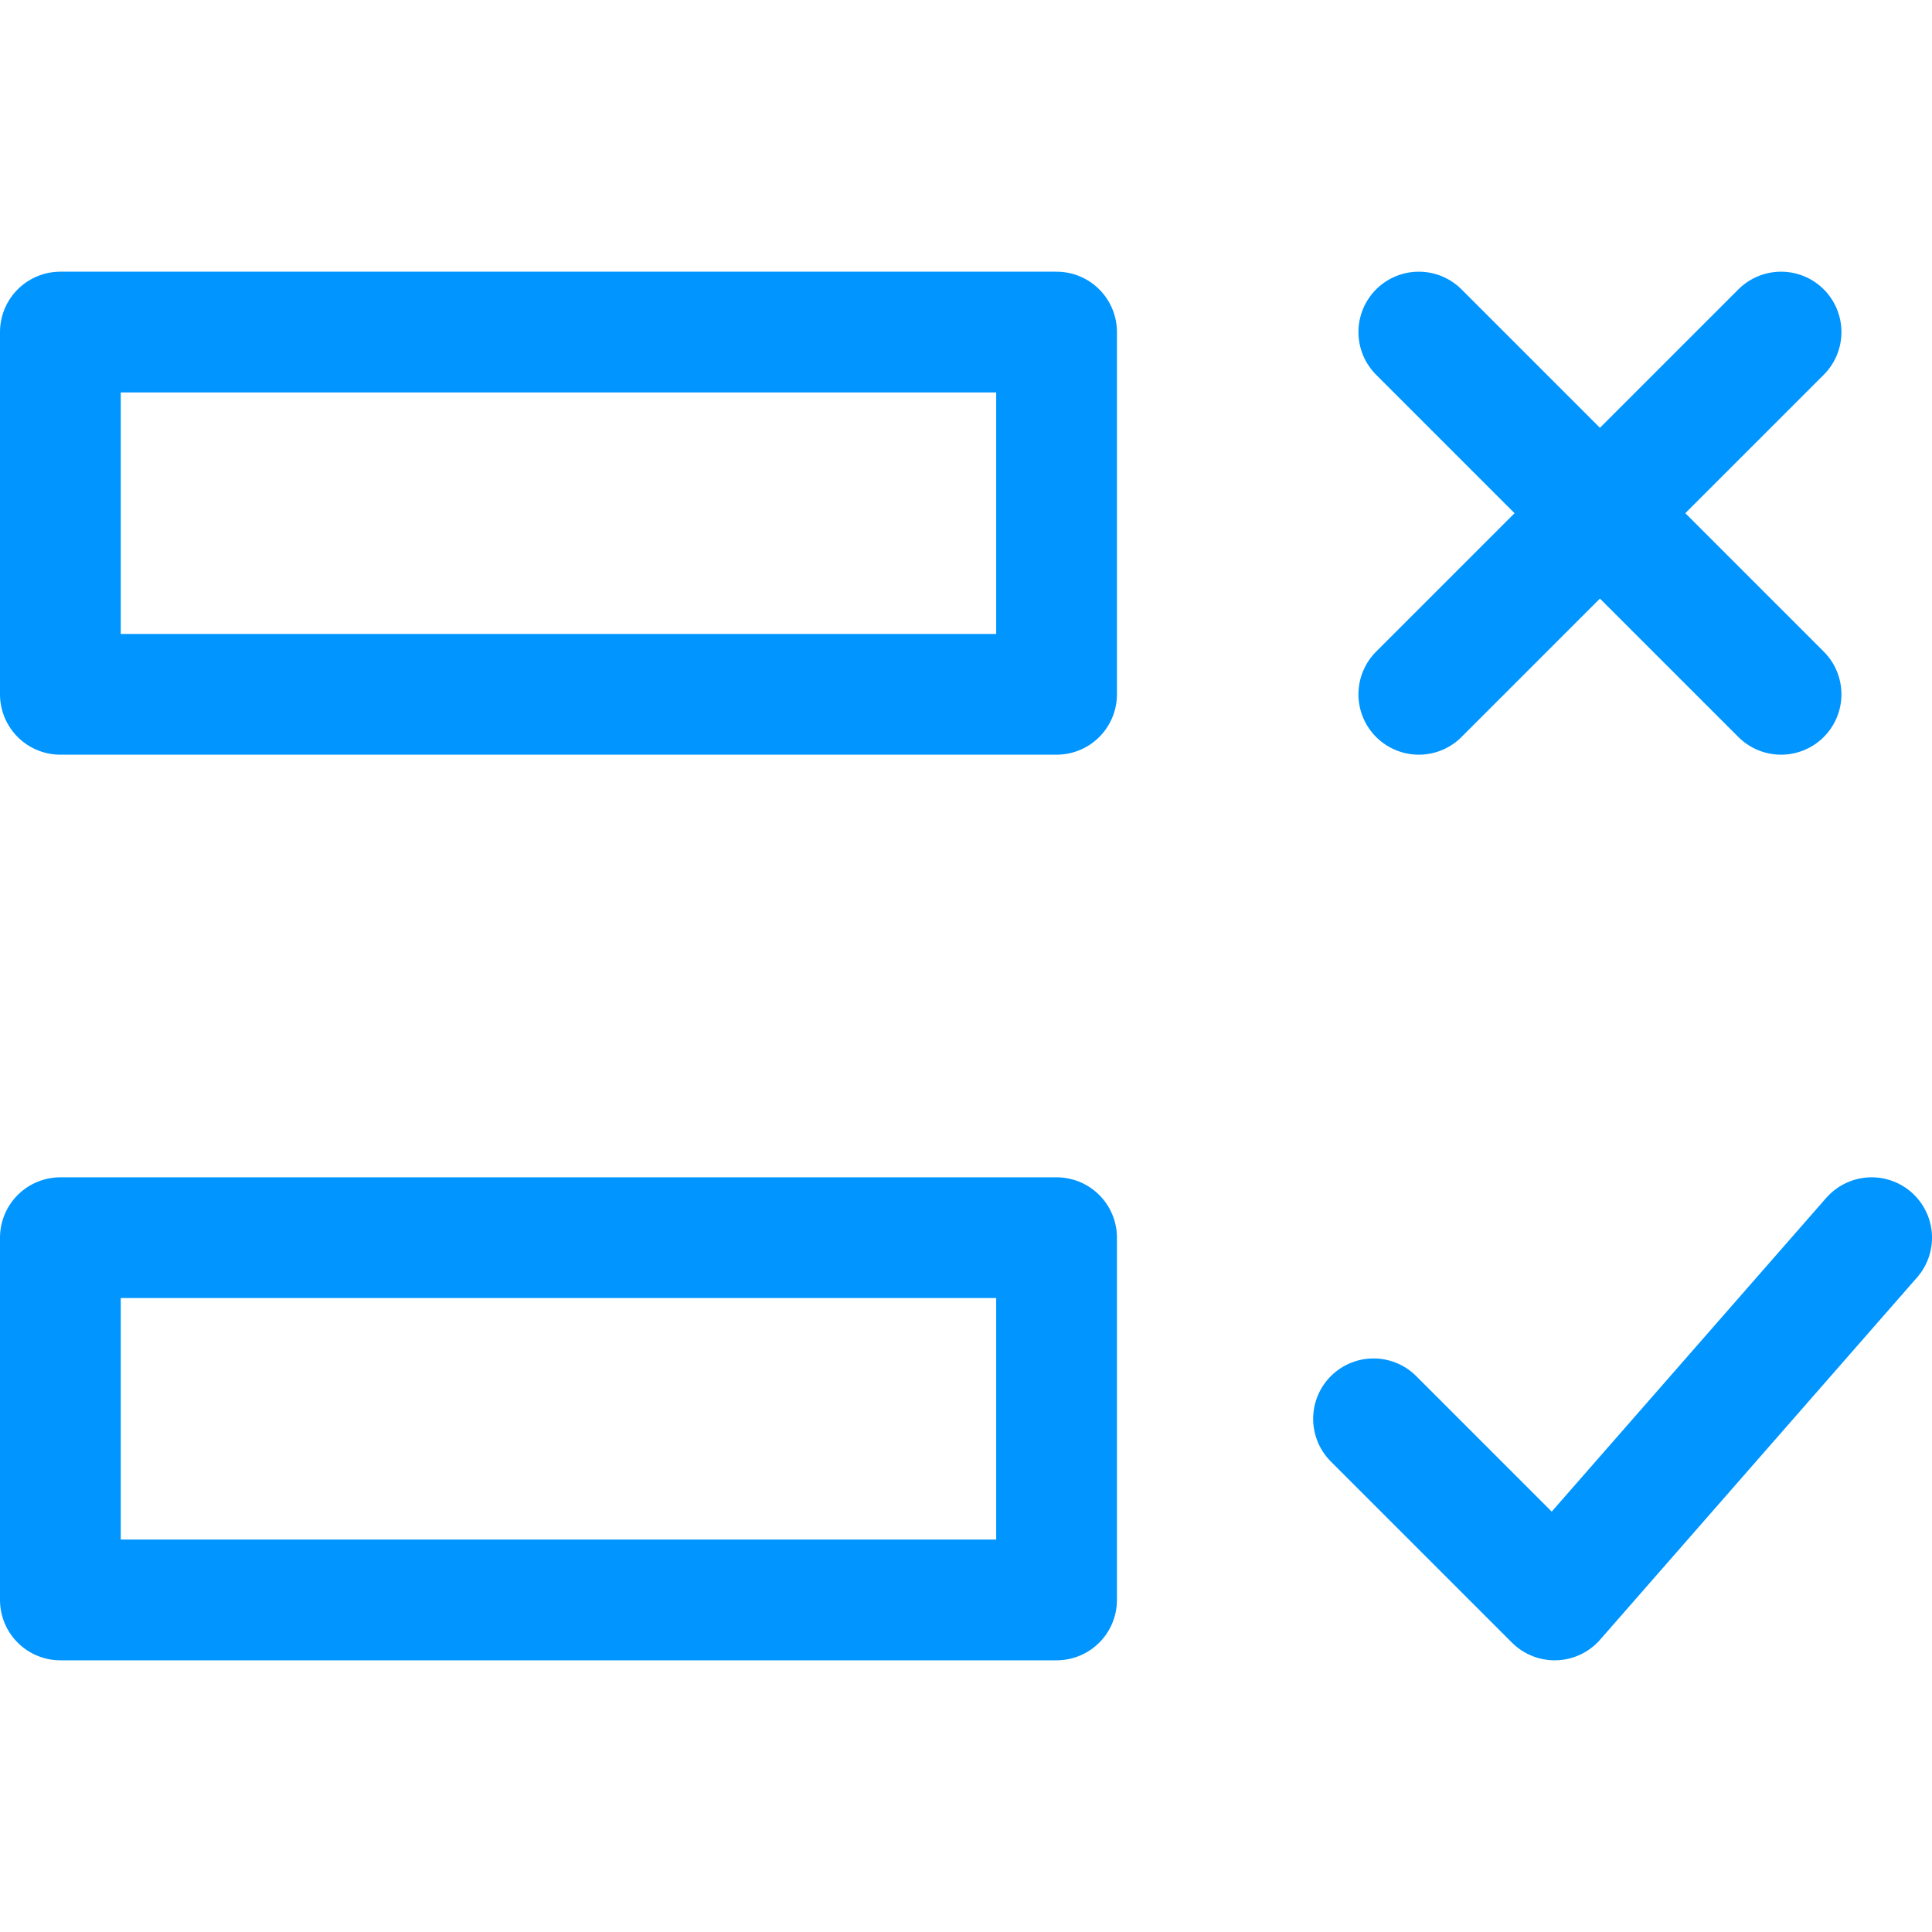
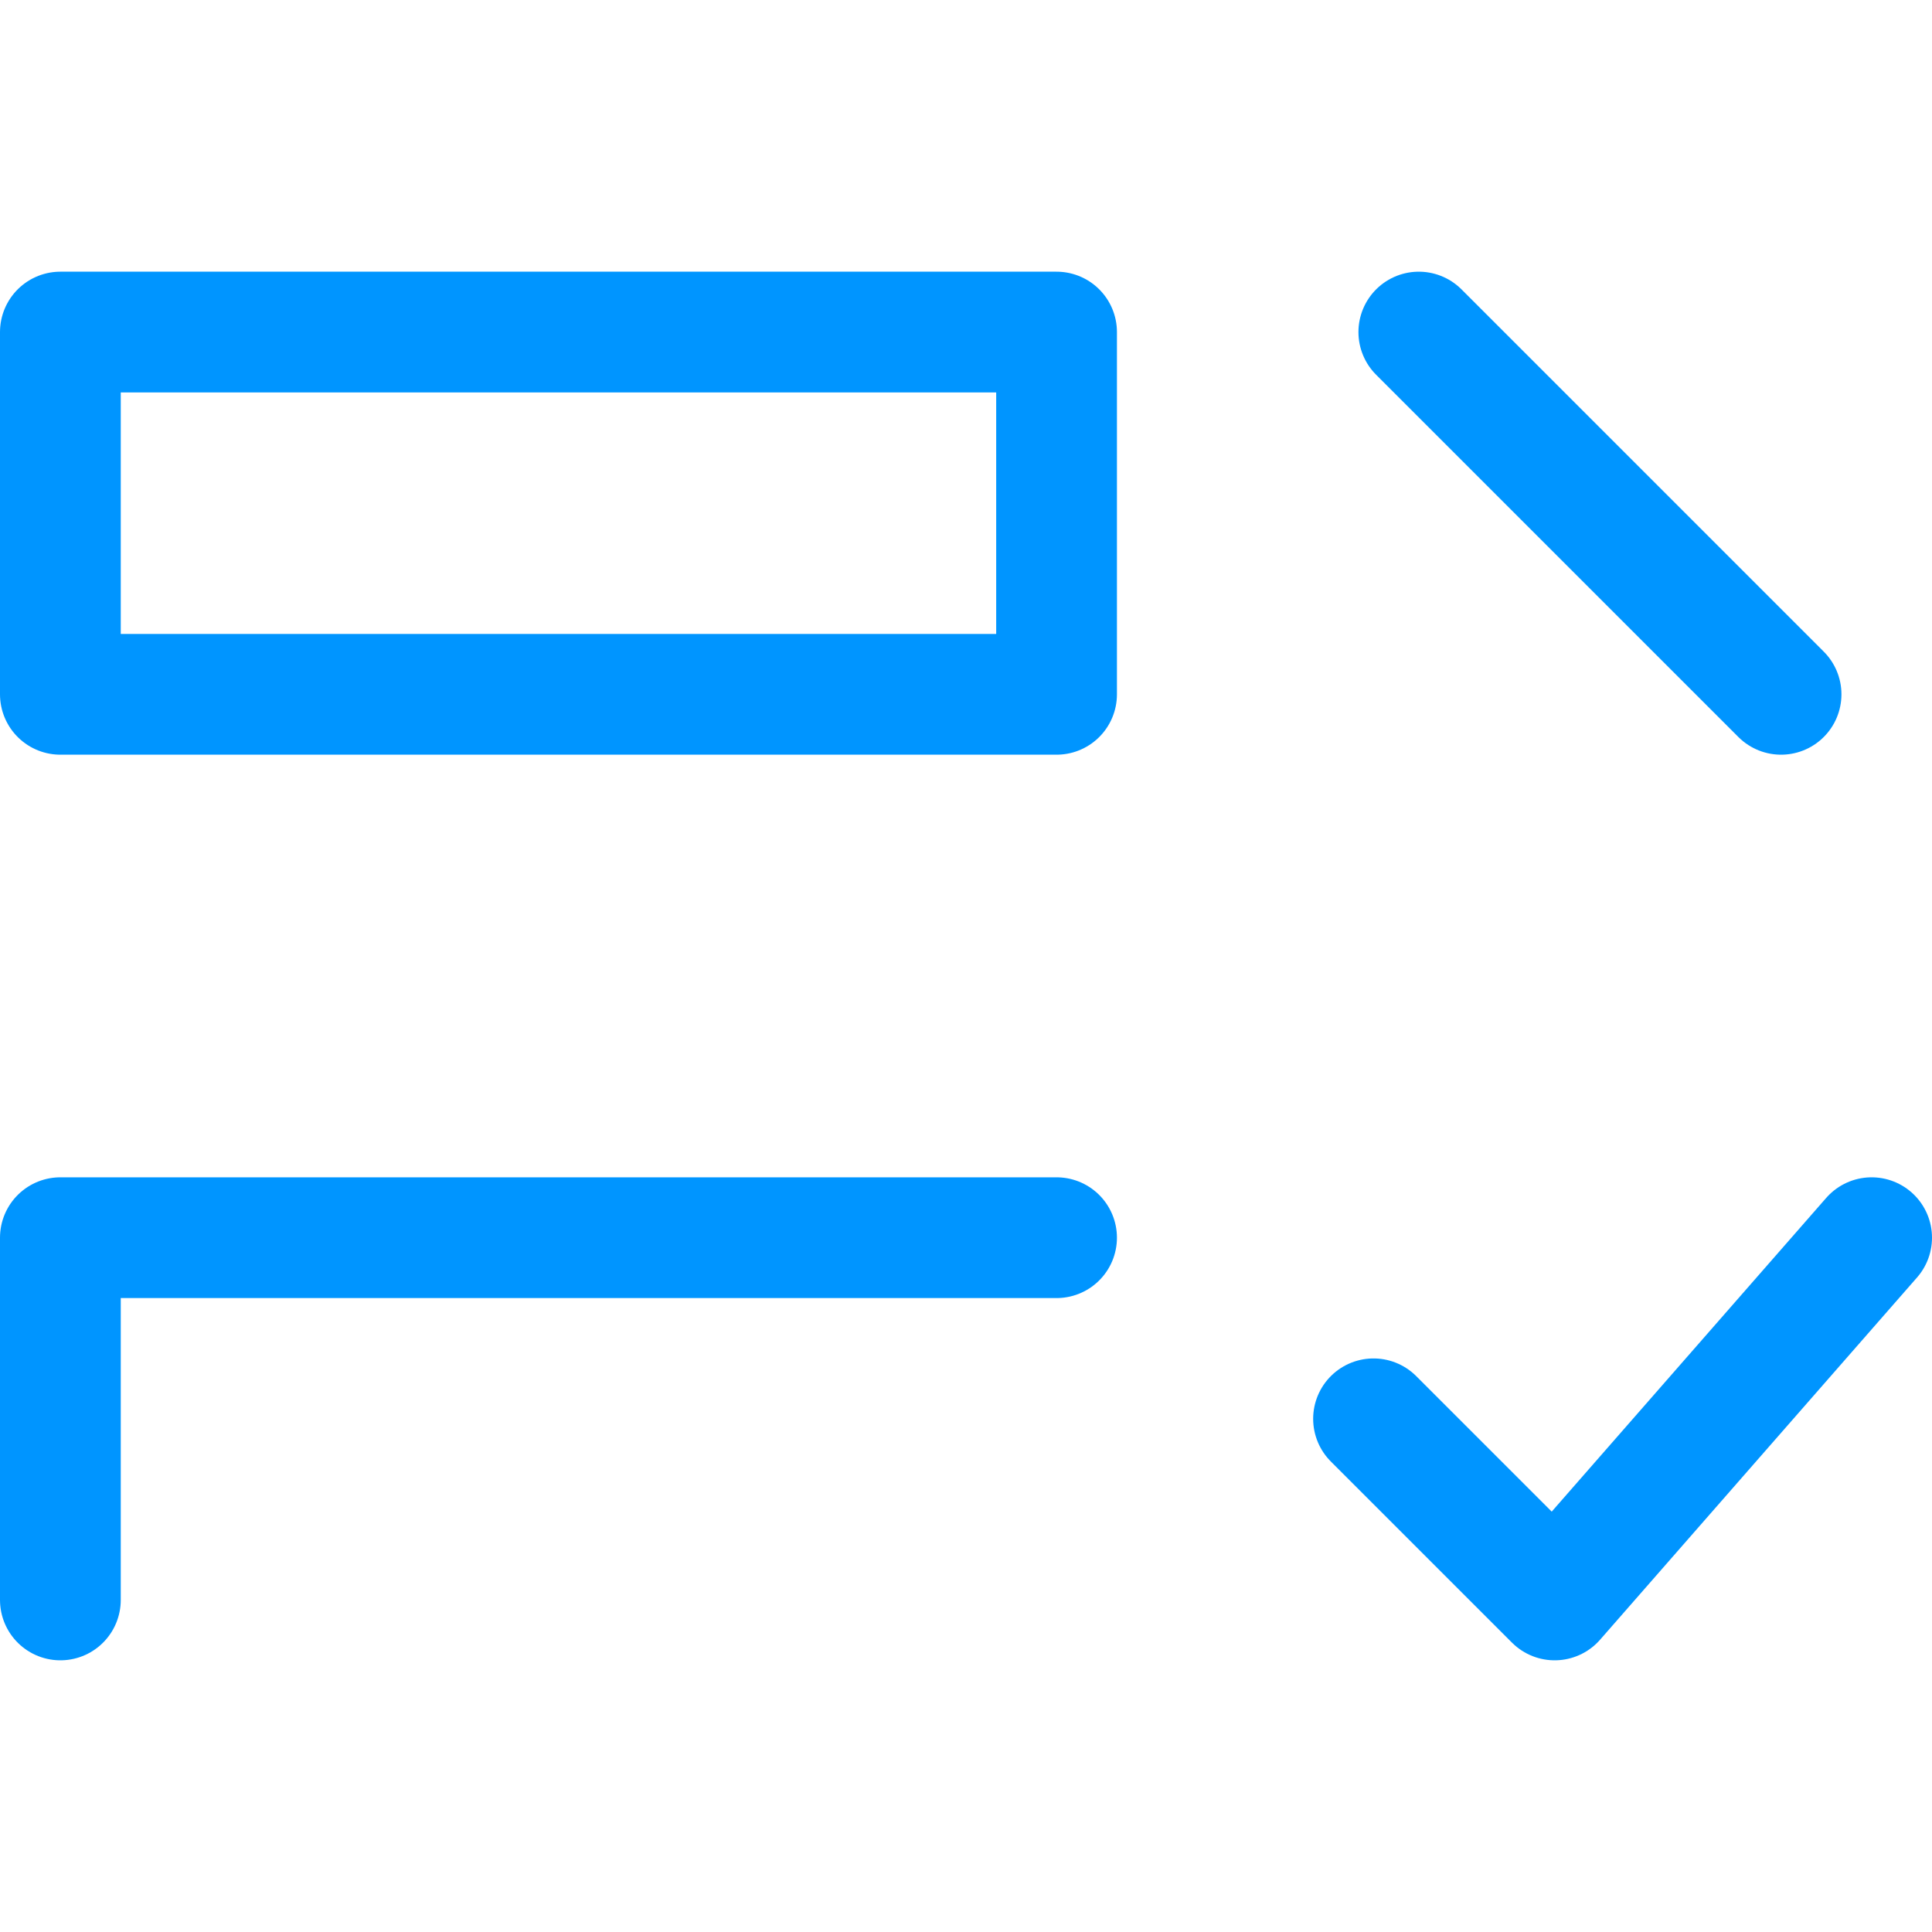
<svg xmlns="http://www.w3.org/2000/svg" width="30" height="30" viewBox="0 0 32 23" fill="none">
  <g id="Group 32">
    <path id="Vector" d="M23.5 1L29.5 7" stroke="#0095FF" stroke-width="2" stroke-linecap="round" stroke-linejoin="round" />
-     <path id="Vector_2" d="M29.5 1L23.5 7" stroke="#0095FF" stroke-width="2" stroke-linecap="round" stroke-linejoin="round" />
    <path id="Vector_3" d="M31 16L25.75 22L22.75 19" stroke="#0095FF" stroke-width="2" stroke-linecap="round" stroke-linejoin="round" />
    <path id="Vector_4" d="M17.5 1H1V7H17.5V1Z" stroke="#0095FF" stroke-width="2" stroke-linecap="round" stroke-linejoin="round" />
-     <path id="Vector_5" d="M17.5 16H1V22H17.5V16Z" stroke="#0095FF" stroke-width="2" stroke-linecap="round" stroke-linejoin="round" />
+     <path id="Vector_5" d="M17.5 16H1V22V16Z" stroke="#0095FF" stroke-width="2" stroke-linecap="round" stroke-linejoin="round" />
  </g>
</svg>